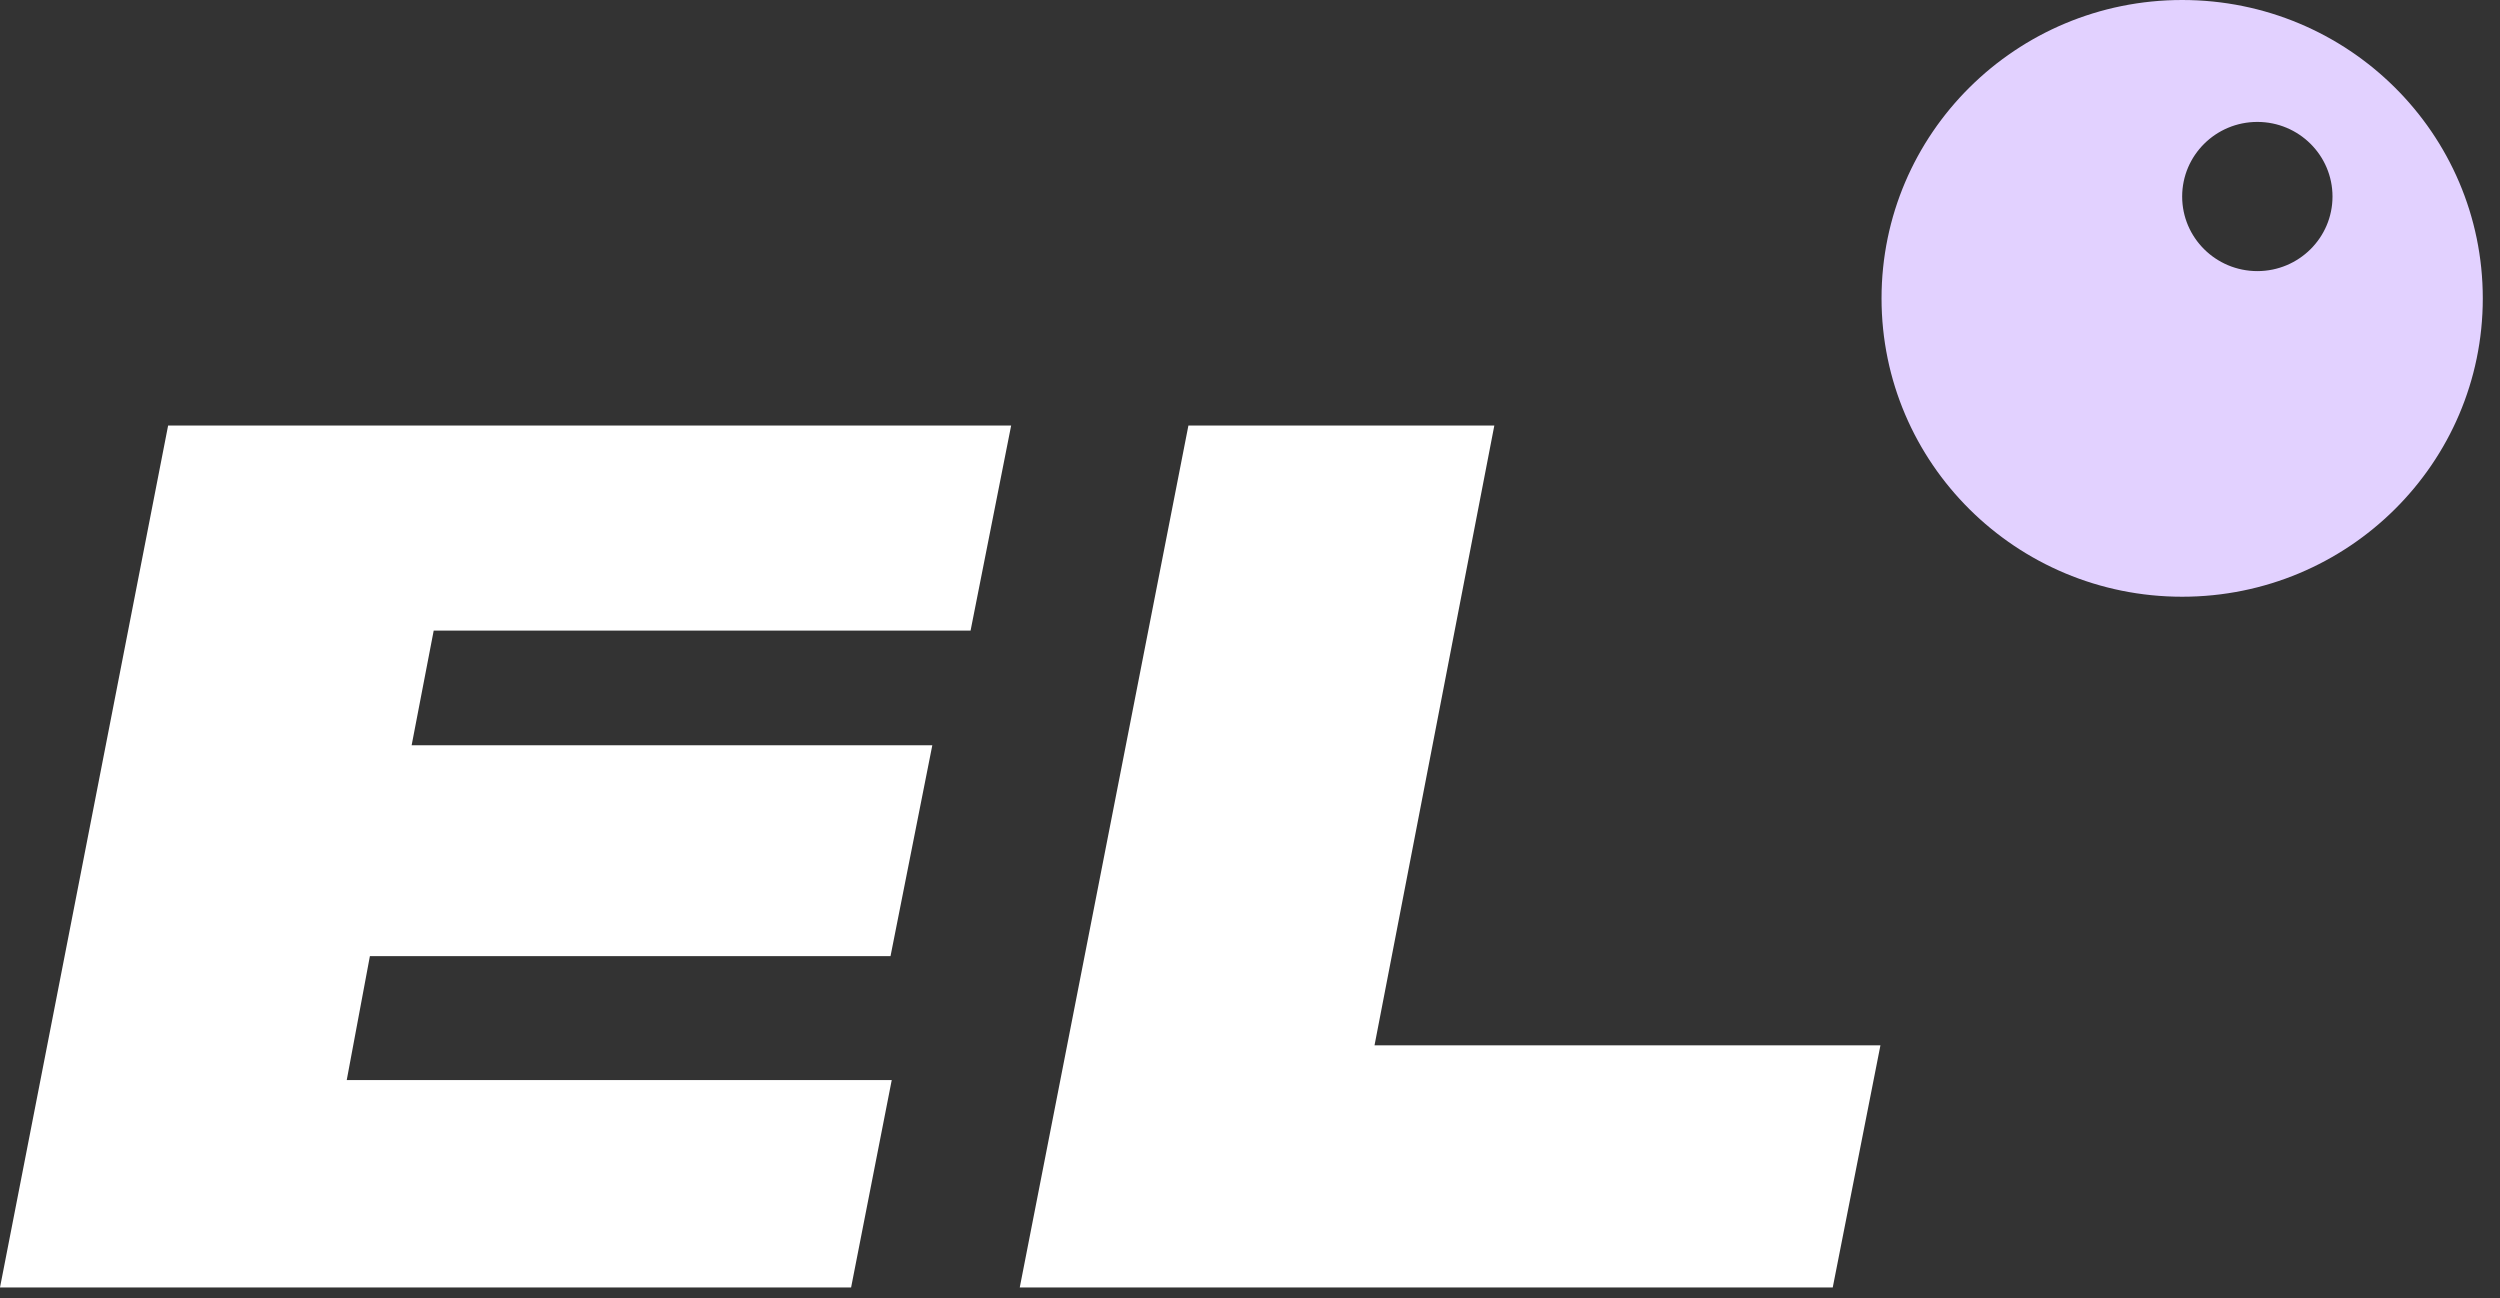
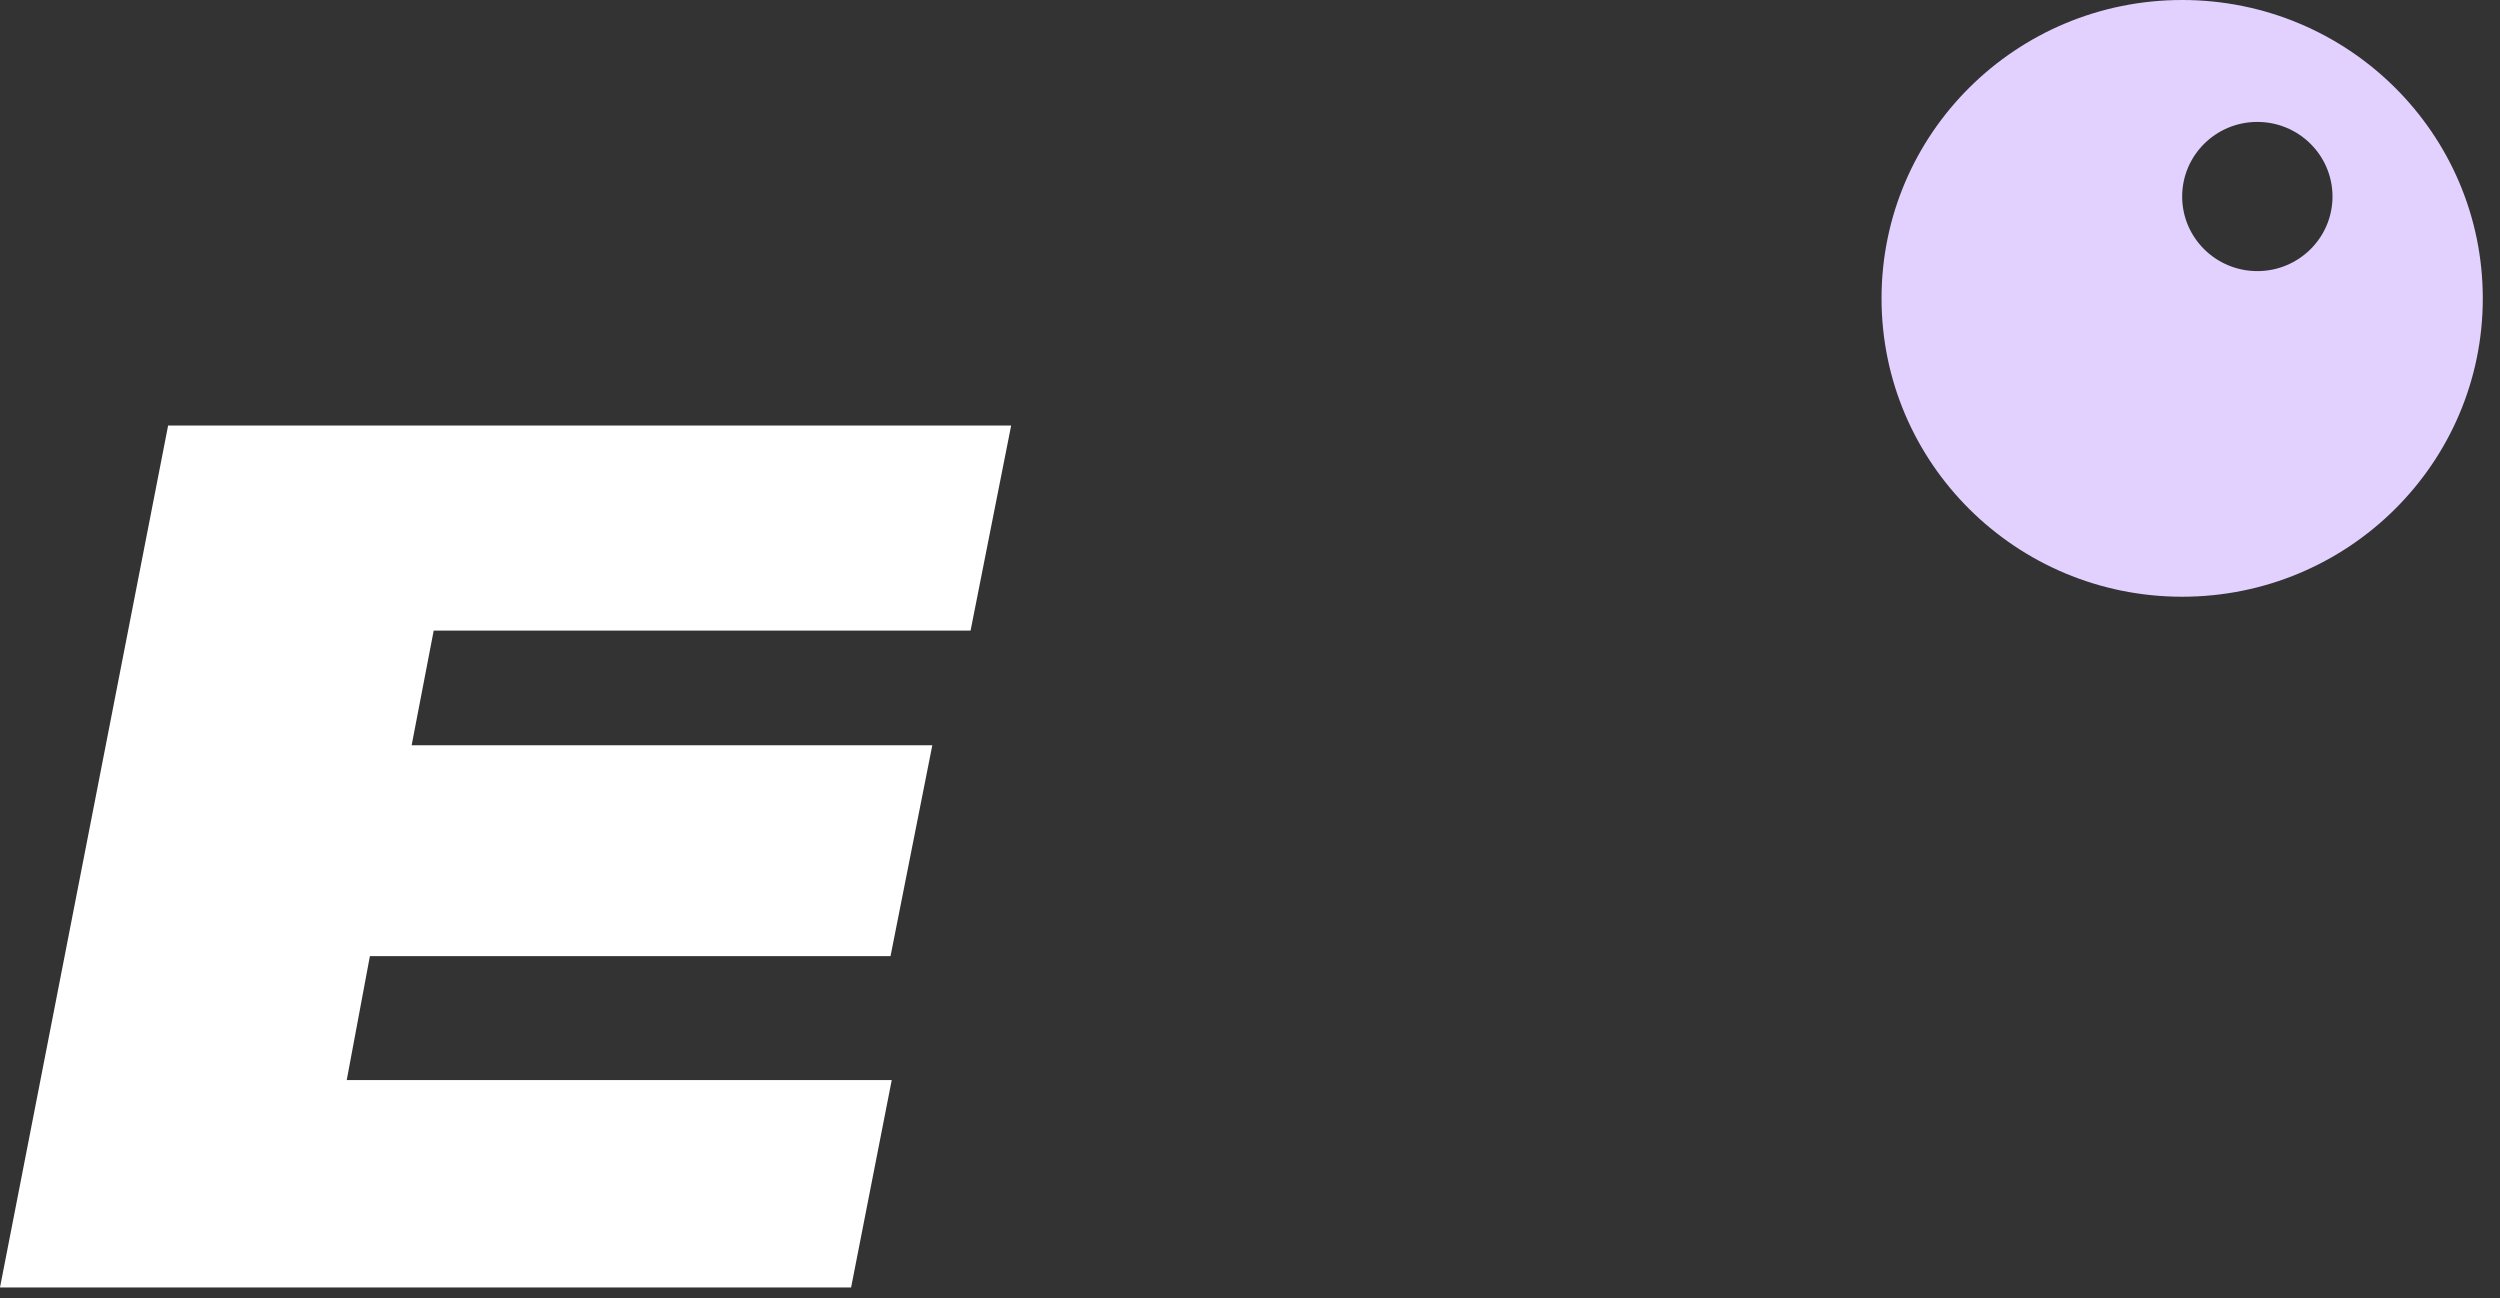
<svg xmlns="http://www.w3.org/2000/svg" width="52" height="27" viewBox="0 0 52 27" fill="none">
  <rect x="0" y="0" width="52" height="27" fill="#333333" stroke="none" />
  <path d="M3.497 8.851H21.032L20.188 13.116H9.021L8.562 15.502H19.392L18.523 19.887H7.694L7.212 22.466H18.548L17.703 26.779H0L3.497 8.851Z" fill="white" />
  <path fill-rule="evenodd" clip-rule="evenodd" d="M45.389 12.412C48.843 12.412 51.642 9.633 51.642 6.206C51.642 2.778 48.843 0 45.389 0C41.935 0 39.136 2.778 39.136 6.206C39.136 9.633 41.935 12.412 45.389 12.412ZM46.953 5.639C47.816 5.639 48.516 4.944 48.516 4.088C48.516 3.231 47.816 2.536 46.953 2.536C46.089 2.536 45.389 3.231 45.389 4.088C45.389 4.944 46.089 5.639 46.953 5.639Z" fill="#E2D1FF" />
-   <path d="M31.082 8.851H24.719L21.211 26.779H38.121L39.113 21.743H28.59L31.082 8.851Z" fill="white" />
</svg>